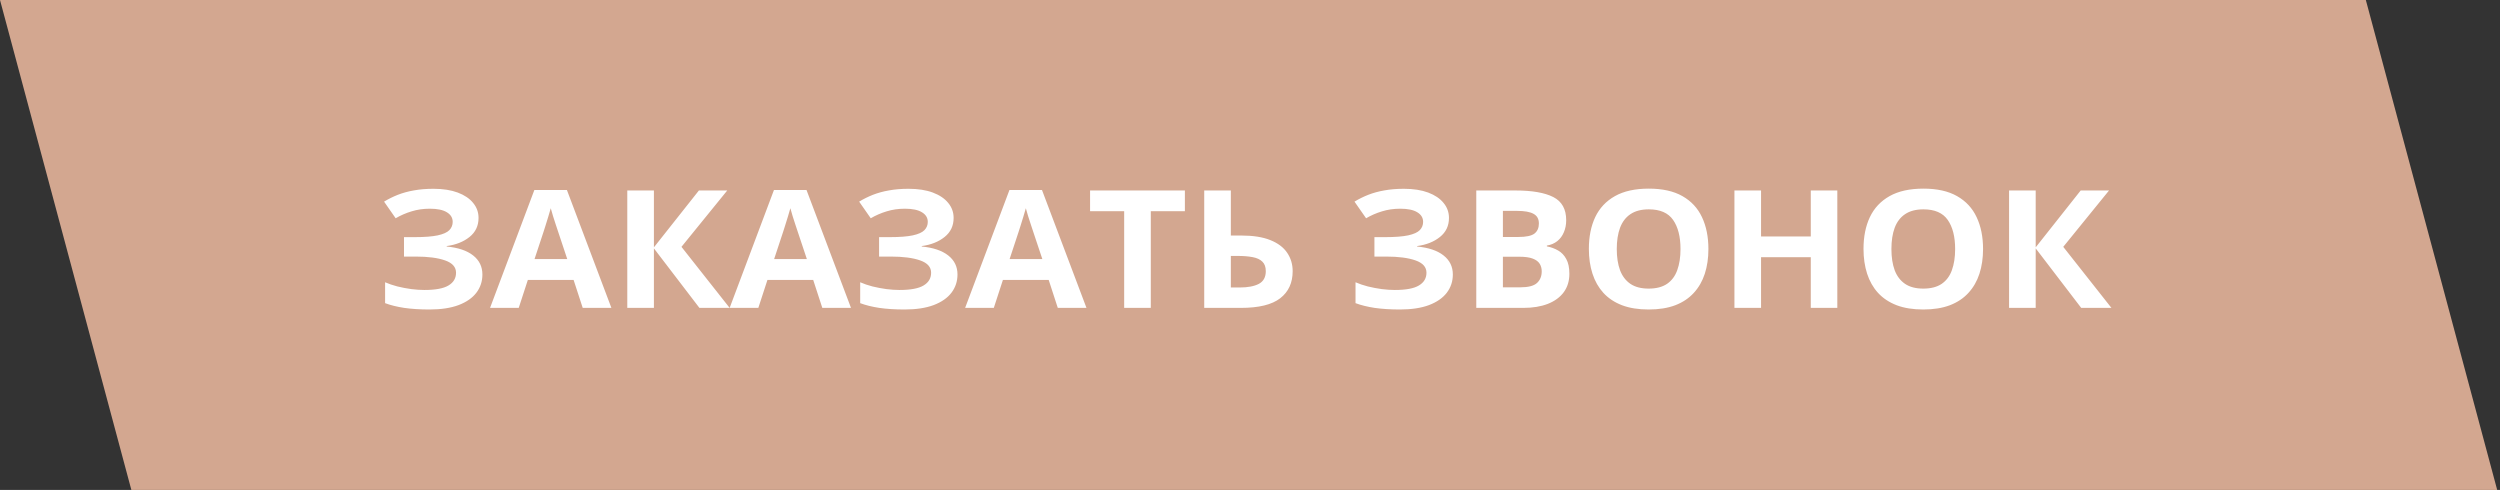
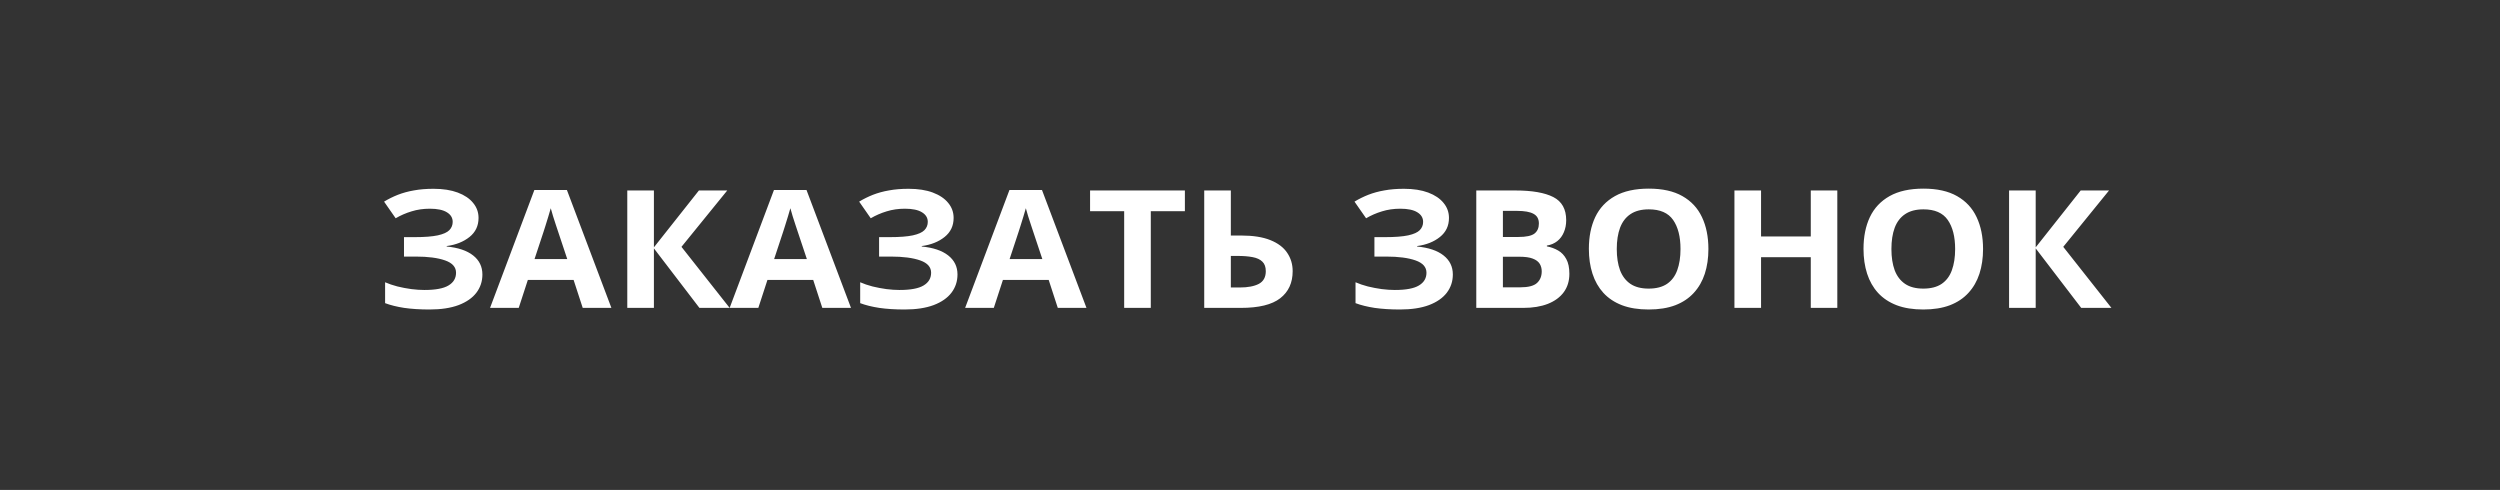
<svg xmlns="http://www.w3.org/2000/svg" width="199" height="39" viewBox="0 0 199 39" fill="none">
  <rect x="0" y="0" width="199" height="39" fill="#333333" stroke="none" />
-   <rect x="1.259" y="0.966" width="186.32" height="38.38" transform="matrix(1 0 0.259 0.966 -0.25 0.033)" fill="#D3A790" />
-   <rect x="1.259" y="0.966" width="186.32" height="38.38" transform="matrix(1 0 0.259 0.966 -0.25 0.033)" stroke="#D3A790" stroke-width="2" />
  <path d="M38.092 17.348C38.092 17.975 37.852 18.48 37.374 18.863C36.895 19.247 36.289 19.488 35.556 19.585L35.556 19.624C36.467 19.709 37.169 19.946 37.661 20.333C38.153 20.721 38.399 21.226 38.399 21.848C38.399 22.394 38.24 22.878 37.921 23.299C37.602 23.717 37.13 24.045 36.506 24.284C35.882 24.518 35.109 24.636 34.188 24.636C33.432 24.636 32.76 24.593 32.172 24.508C31.588 24.418 31.083 24.292 30.654 24.131L30.654 22.468C30.946 22.596 31.272 22.707 31.632 22.801C31.996 22.89 32.366 22.961 32.739 23.012C33.113 23.059 33.459 23.082 33.778 23.082C34.662 23.082 35.303 22.963 35.699 22.724C36.1 22.485 36.301 22.147 36.301 21.708C36.301 21.26 36.011 20.934 35.433 20.73C34.854 20.525 34.075 20.423 33.095 20.423H32.158L32.158 18.876H32.999C33.792 18.876 34.407 18.829 34.845 18.735C35.287 18.637 35.594 18.499 35.768 18.32C35.945 18.137 36.034 17.917 36.034 17.661C36.034 17.342 35.882 17.088 35.576 16.901C35.271 16.709 34.817 16.613 34.216 16.613C33.696 16.613 33.211 16.683 32.76 16.824C32.309 16.96 31.887 17.144 31.495 17.374L30.572 16.05C30.914 15.842 31.279 15.661 31.666 15.507C32.058 15.354 32.486 15.236 32.951 15.156C33.416 15.07 33.935 15.028 34.51 15.028C35.262 15.028 35.904 15.128 36.438 15.328C36.971 15.528 37.379 15.803 37.661 16.153C37.948 16.498 38.092 16.896 38.092 17.348ZM46.384 24.508L45.659 22.283H42.016L41.291 24.508H39.008L42.535 15.124H45.126L48.667 24.508H46.384ZM45.153 20.621L44.429 18.448C44.383 18.303 44.322 18.117 44.244 17.892C44.171 17.661 44.096 17.429 44.019 17.195C43.946 16.956 43.886 16.749 43.841 16.575C43.795 16.749 43.731 16.967 43.649 17.227C43.572 17.482 43.497 17.725 43.424 17.955C43.351 18.186 43.298 18.35 43.267 18.448L42.549 20.621H45.153ZM58.08 24.508H55.674L52.051 19.771L52.051 24.508H49.932L49.932 15.162H52.051L52.051 19.688L55.633 15.162H57.889L54.245 19.649L58.08 24.508ZM65.456 24.508L64.731 22.283H61.088L60.363 24.508H58.08L61.607 15.124H64.198L67.739 24.508H65.456ZM64.226 20.621L63.501 18.448C63.455 18.303 63.394 18.117 63.316 17.892C63.243 17.661 63.168 17.429 63.091 17.195C63.018 16.956 62.959 16.749 62.913 16.575C62.867 16.749 62.804 16.967 62.722 17.227C62.644 17.482 62.569 17.725 62.496 17.955C62.423 18.186 62.371 18.35 62.339 18.448L61.621 20.621H64.226ZM75.908 17.348C75.908 17.975 75.669 18.48 75.19 18.863C74.712 19.247 74.106 19.488 73.372 19.585L73.372 19.624C74.284 19.709 74.985 19.946 75.478 20.333C75.97 20.721 76.216 21.226 76.216 21.848C76.216 22.394 76.056 22.878 75.737 23.299C75.418 23.717 74.947 24.045 74.322 24.284C73.698 24.518 72.925 24.636 72.005 24.636C71.248 24.636 70.576 24.593 69.988 24.508C69.405 24.418 68.899 24.292 68.471 24.131L68.471 22.468C68.762 22.596 69.088 22.707 69.448 22.801C69.813 22.89 70.182 22.961 70.556 23.012C70.929 23.059 71.276 23.082 71.595 23.082C72.479 23.082 73.119 22.963 73.516 22.724C73.917 22.485 74.117 22.147 74.117 21.708C74.117 21.26 73.828 20.934 73.249 20.73C72.67 20.525 71.891 20.423 70.911 20.423H69.975L69.975 18.876H70.815C71.608 18.876 72.224 18.829 72.661 18.735C73.103 18.637 73.411 18.499 73.584 18.32C73.762 18.137 73.851 17.917 73.851 17.661C73.851 17.342 73.698 17.088 73.393 16.901C73.087 16.709 72.634 16.613 72.032 16.613C71.513 16.613 71.027 16.683 70.576 16.824C70.125 16.96 69.704 17.144 69.311 17.374L68.389 16.05C68.731 15.842 69.095 15.661 69.482 15.507C69.874 15.354 70.303 15.236 70.768 15.156C71.232 15.07 71.752 15.028 72.326 15.028C73.078 15.028 73.721 15.128 74.254 15.328C74.787 15.528 75.195 15.803 75.478 16.153C75.765 16.498 75.908 16.896 75.908 17.348ZM84.2 24.508L83.476 22.283H79.832L79.107 24.508H76.824L80.352 15.124H82.942L86.483 24.508H84.2ZM82.97 20.621L82.245 18.448C82.2 18.303 82.138 18.117 82.061 17.892C81.988 17.661 81.912 17.429 81.835 17.195C81.762 16.956 81.703 16.749 81.657 16.575C81.612 16.749 81.548 16.967 81.466 17.227C81.388 17.482 81.313 17.725 81.24 17.955C81.167 18.186 81.115 18.35 81.083 18.448L80.365 20.621H82.97ZM91.603 24.508H89.484L89.484 16.811H86.77L86.77 15.162H94.317L94.317 16.811H91.603L91.603 24.508ZM95.856 24.508L95.856 15.162H97.975L97.975 18.748H98.809C99.747 18.748 100.518 18.869 101.119 19.112C101.725 19.355 102.172 19.692 102.459 20.122C102.751 20.549 102.896 21.037 102.896 21.586C102.896 22.511 102.566 23.229 101.905 23.741C101.249 24.252 100.203 24.508 98.768 24.508H95.856ZM97.975 22.884H98.686C99.328 22.884 99.834 22.788 100.203 22.596C100.572 22.4 100.757 22.064 100.757 21.586C100.757 21.254 100.666 21 100.483 20.826C100.306 20.651 100.048 20.532 99.711 20.468C99.378 20.404 98.98 20.372 98.515 20.372H97.975L97.975 22.884ZM115.338 17.348C115.338 17.975 115.099 18.48 114.62 18.863C114.142 19.247 113.535 19.488 112.802 19.585L112.802 19.624C113.713 19.709 114.415 19.946 114.907 20.333C115.399 20.721 115.646 21.226 115.646 21.848C115.646 22.394 115.486 22.878 115.167 23.299C114.848 23.717 114.376 24.045 113.752 24.284C113.128 24.518 112.355 24.636 111.435 24.636C110.678 24.636 110.006 24.593 109.418 24.508C108.835 24.418 108.329 24.292 107.9 24.131L107.9 22.468C108.192 22.596 108.518 22.707 108.878 22.801C109.243 22.89 109.612 22.961 109.985 23.012C110.359 23.059 110.705 23.082 111.024 23.082C111.909 23.082 112.549 22.963 112.945 22.724C113.346 22.485 113.547 22.147 113.547 21.708C113.547 21.26 113.257 20.934 112.679 20.73C112.1 20.525 111.321 20.423 110.341 20.423H109.404L109.404 18.876H110.245C111.038 18.876 111.653 18.829 112.091 18.735C112.533 18.637 112.84 18.499 113.014 18.32C113.191 18.137 113.28 17.917 113.28 17.661C113.28 17.342 113.128 17.088 112.822 16.901C112.517 16.709 112.063 16.613 111.462 16.613C110.942 16.613 110.457 16.683 110.006 16.824C109.555 16.96 109.133 17.144 108.741 17.374L107.818 16.05C108.16 15.842 108.525 15.661 108.912 15.507C109.304 15.354 109.732 15.236 110.197 15.156C110.662 15.07 111.182 15.028 111.756 15.028C112.508 15.028 113.15 15.128 113.684 15.328C114.217 15.528 114.625 15.803 114.907 16.153C115.194 16.498 115.338 16.896 115.338 17.348ZM117.512 15.162H120.622C121.953 15.162 122.96 15.337 123.644 15.686C124.327 16.036 124.669 16.649 124.669 17.527C124.669 17.881 124.607 18.201 124.484 18.486C124.366 18.771 124.193 19.006 123.965 19.189C123.737 19.372 123.459 19.492 123.131 19.547L123.131 19.611C123.464 19.675 123.764 19.786 124.033 19.943C124.302 20.097 124.516 20.323 124.676 20.621C124.84 20.915 124.922 21.307 124.922 21.797C124.922 22.364 124.774 22.85 124.478 23.255C124.181 23.66 123.757 23.971 123.206 24.188C122.659 24.401 122.007 24.508 121.251 24.508H117.512L117.512 15.162ZM119.631 18.863H120.861C121.477 18.863 121.903 18.774 122.14 18.595C122.377 18.411 122.495 18.143 122.495 17.789C122.495 17.431 122.354 17.175 122.071 17.022C121.793 16.864 121.351 16.786 120.745 16.786H119.631L119.631 18.863ZM119.631 20.436L119.631 22.871H121.012C121.65 22.871 122.094 22.756 122.345 22.526C122.595 22.296 122.721 21.987 122.721 21.599C122.721 21.369 122.666 21.166 122.557 20.992C122.447 20.817 122.263 20.681 122.003 20.583C121.748 20.485 121.395 20.436 120.943 20.436H119.631ZM135.989 19.822C135.989 20.542 135.894 21.198 135.702 21.791C135.511 22.379 135.219 22.886 134.827 23.312C134.44 23.738 133.948 24.067 133.351 24.297C132.754 24.523 132.047 24.636 131.231 24.636C130.416 24.636 129.709 24.523 129.112 24.297C128.515 24.067 128.021 23.738 127.629 23.312C127.242 22.886 126.952 22.377 126.761 21.785C126.569 21.192 126.474 20.534 126.474 19.809C126.474 18.842 126.642 18 126.979 17.284C127.321 16.564 127.845 16.006 128.552 15.609C129.258 15.213 130.156 15.015 131.245 15.015C132.33 15.015 133.221 15.213 133.918 15.609C134.62 16.006 135.139 16.564 135.477 17.284C135.818 18.004 135.989 18.85 135.989 19.822ZM128.695 19.822C128.695 20.474 128.782 21.037 128.955 21.51C129.133 21.978 129.409 22.341 129.782 22.596C130.156 22.848 130.639 22.973 131.231 22.973C131.833 22.973 132.321 22.848 132.694 22.596C133.068 22.341 133.339 21.978 133.508 21.51C133.681 21.037 133.768 20.474 133.768 19.822C133.768 18.842 133.572 18.07 133.18 17.508C132.788 16.945 132.143 16.664 131.245 16.664C130.648 16.664 130.16 16.792 129.782 17.048C129.409 17.299 129.133 17.661 128.955 18.134C128.782 18.603 128.695 19.166 128.695 19.822ZM146.25 24.508H144.138L144.138 20.474H140.18L140.18 24.508H138.061L138.061 15.162H140.18L140.18 18.825H144.138L144.138 15.162H146.25L146.25 24.508ZM157.851 19.822C157.851 20.542 157.755 21.198 157.563 21.791C157.372 22.379 157.08 22.886 156.688 23.312C156.301 23.738 155.809 24.067 155.212 24.297C154.615 24.523 153.909 24.636 153.093 24.636C152.277 24.636 151.571 24.523 150.974 24.297C150.377 24.067 149.882 23.738 149.49 23.312C149.103 22.886 148.813 22.377 148.622 21.785C148.431 21.192 148.335 20.534 148.335 19.809C148.335 18.842 148.504 18 148.841 17.284C149.183 16.564 149.707 16.006 150.413 15.609C151.119 15.213 152.017 15.015 153.106 15.015C154.191 15.015 155.082 15.213 155.779 15.609C156.481 16.006 157.001 16.564 157.338 17.284C157.68 18.004 157.851 18.85 157.851 19.822ZM150.557 19.822C150.557 20.474 150.643 21.037 150.816 21.51C150.994 21.978 151.27 22.341 151.644 22.596C152.017 22.848 152.5 22.973 153.093 22.973C153.694 22.973 154.182 22.848 154.556 22.596C154.929 22.341 155.201 21.978 155.369 21.51C155.542 21.037 155.629 20.474 155.629 19.822C155.629 18.842 155.433 18.07 155.041 17.508C154.649 16.945 154.004 16.664 153.106 16.664C152.509 16.664 152.022 16.792 151.644 17.048C151.27 17.299 150.994 17.661 150.816 18.134C150.643 18.603 150.557 19.166 150.557 19.822ZM168.07 24.508H165.664L162.041 19.771L162.041 24.508H159.922L159.922 15.162H162.041L162.041 19.688L165.623 15.162H167.879L164.235 19.649L168.07 24.508Z" fill="white" />
</svg>